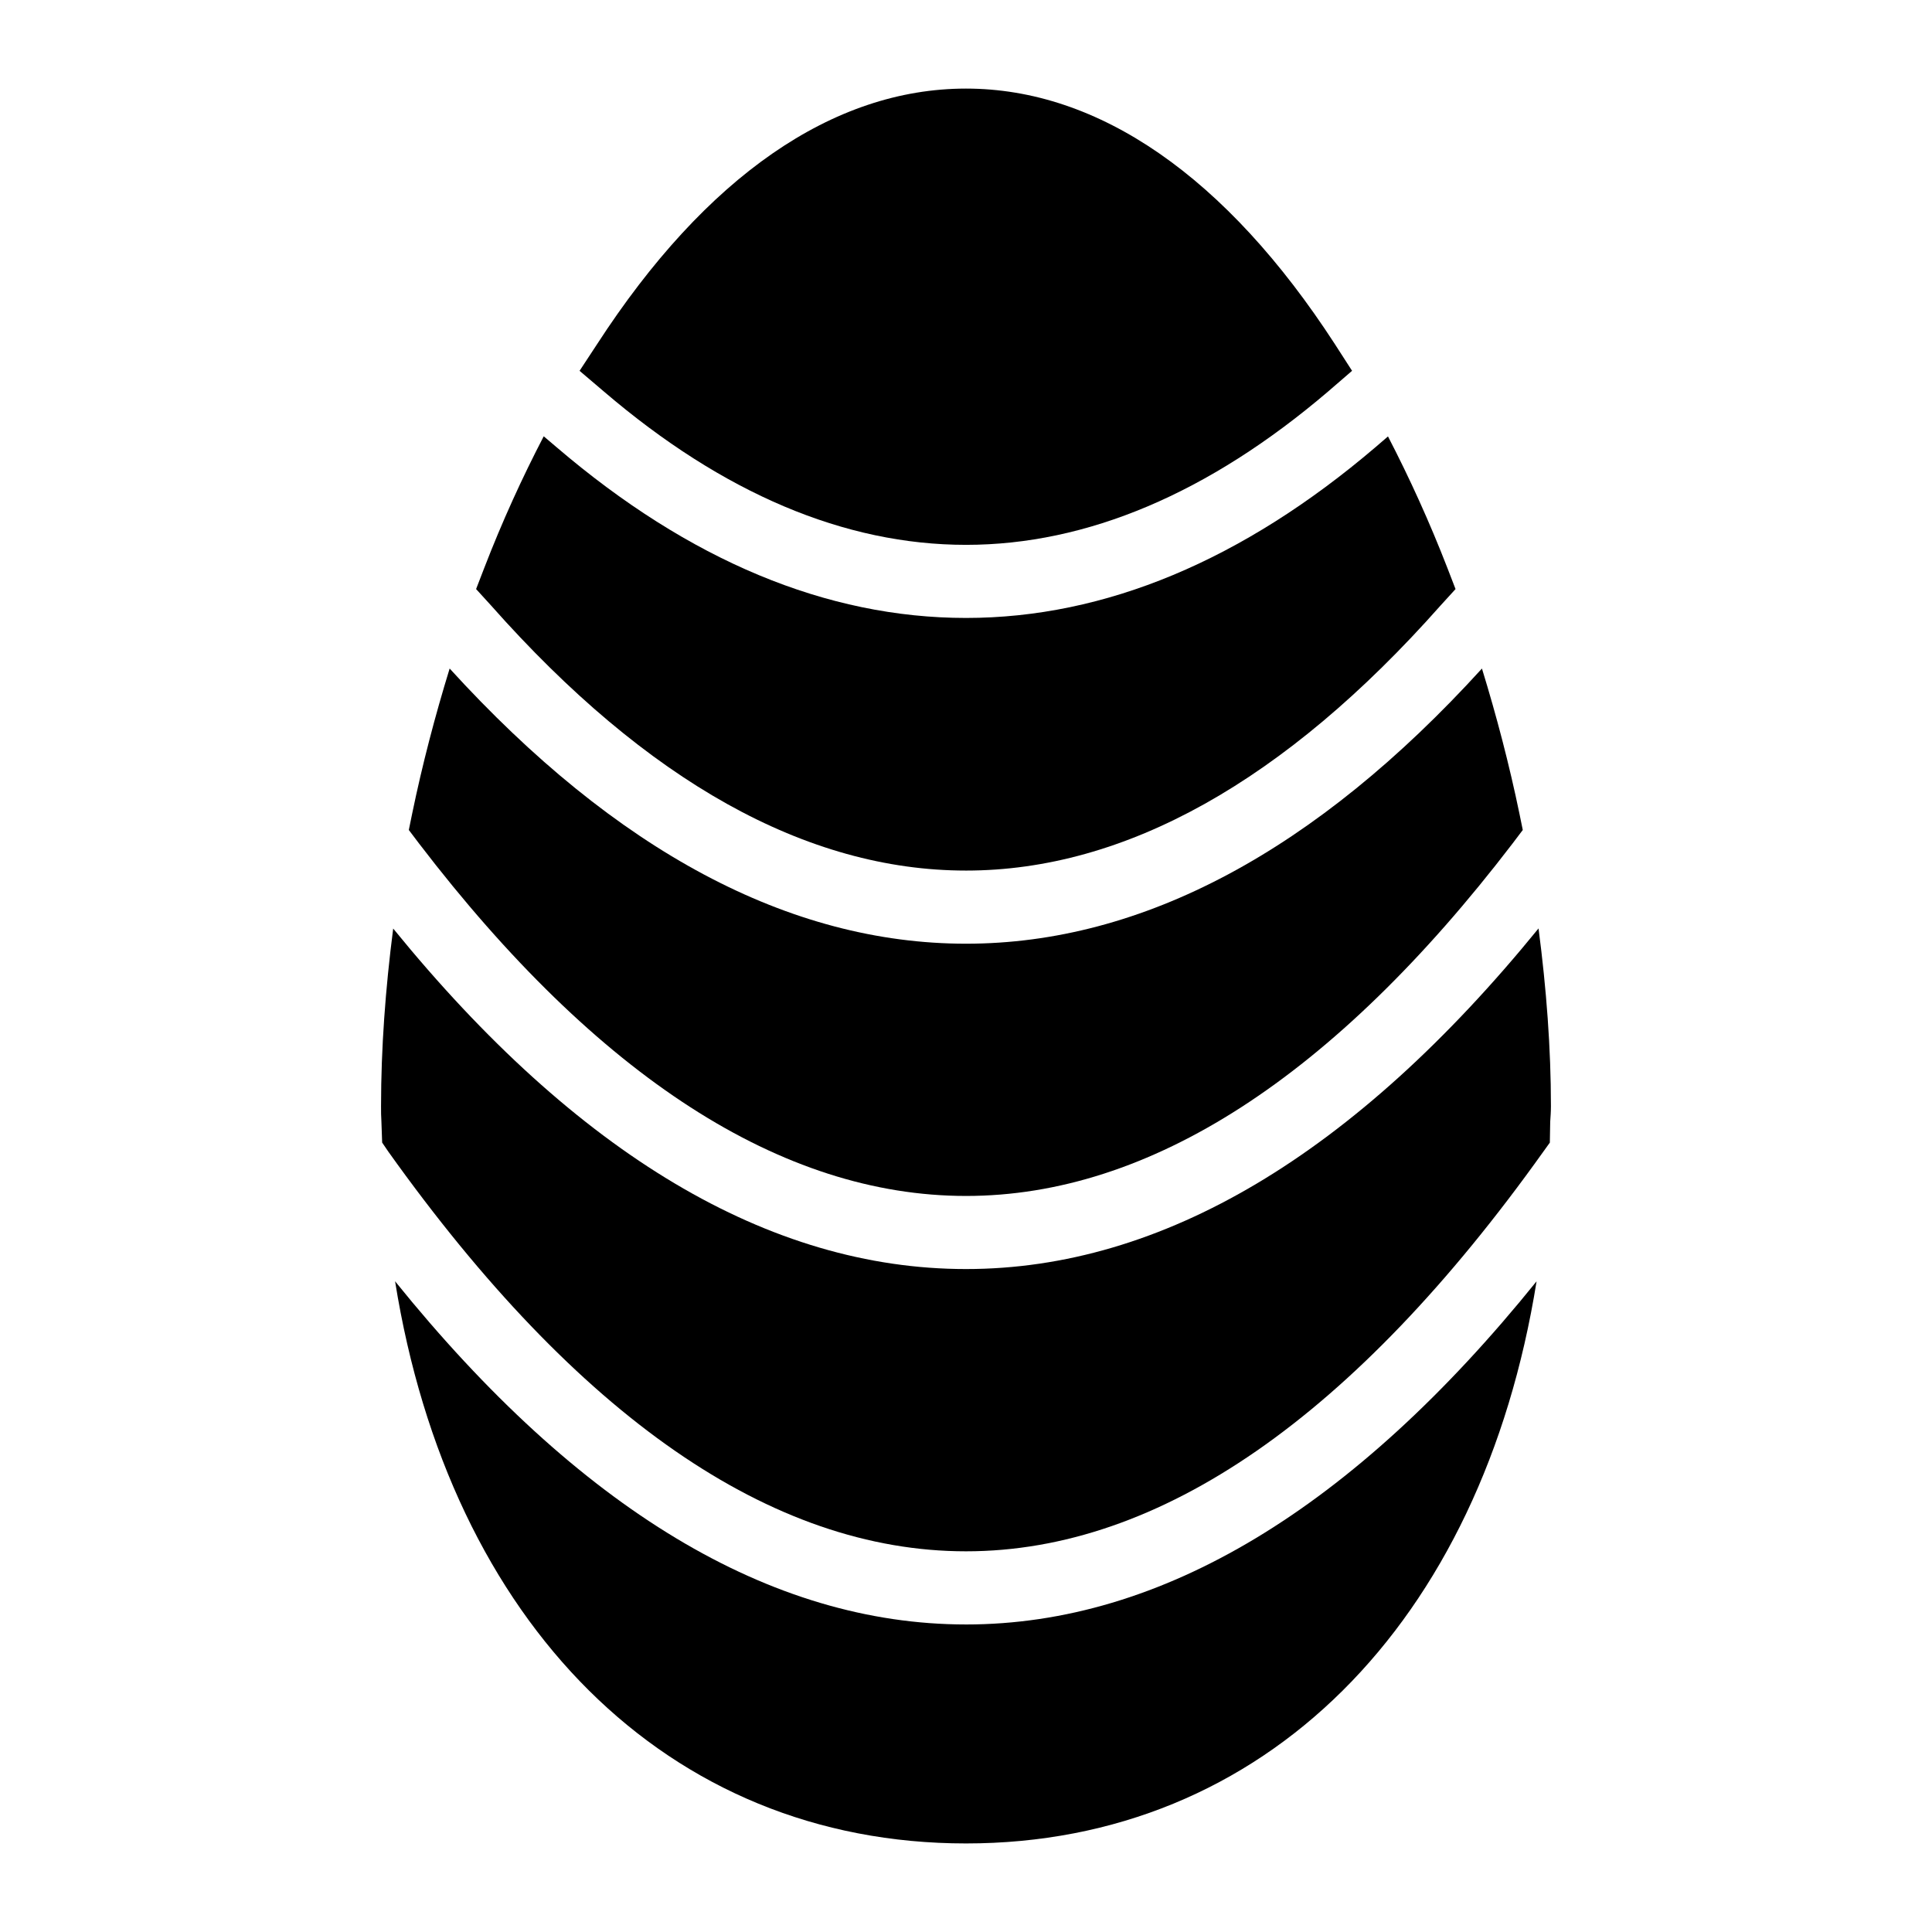
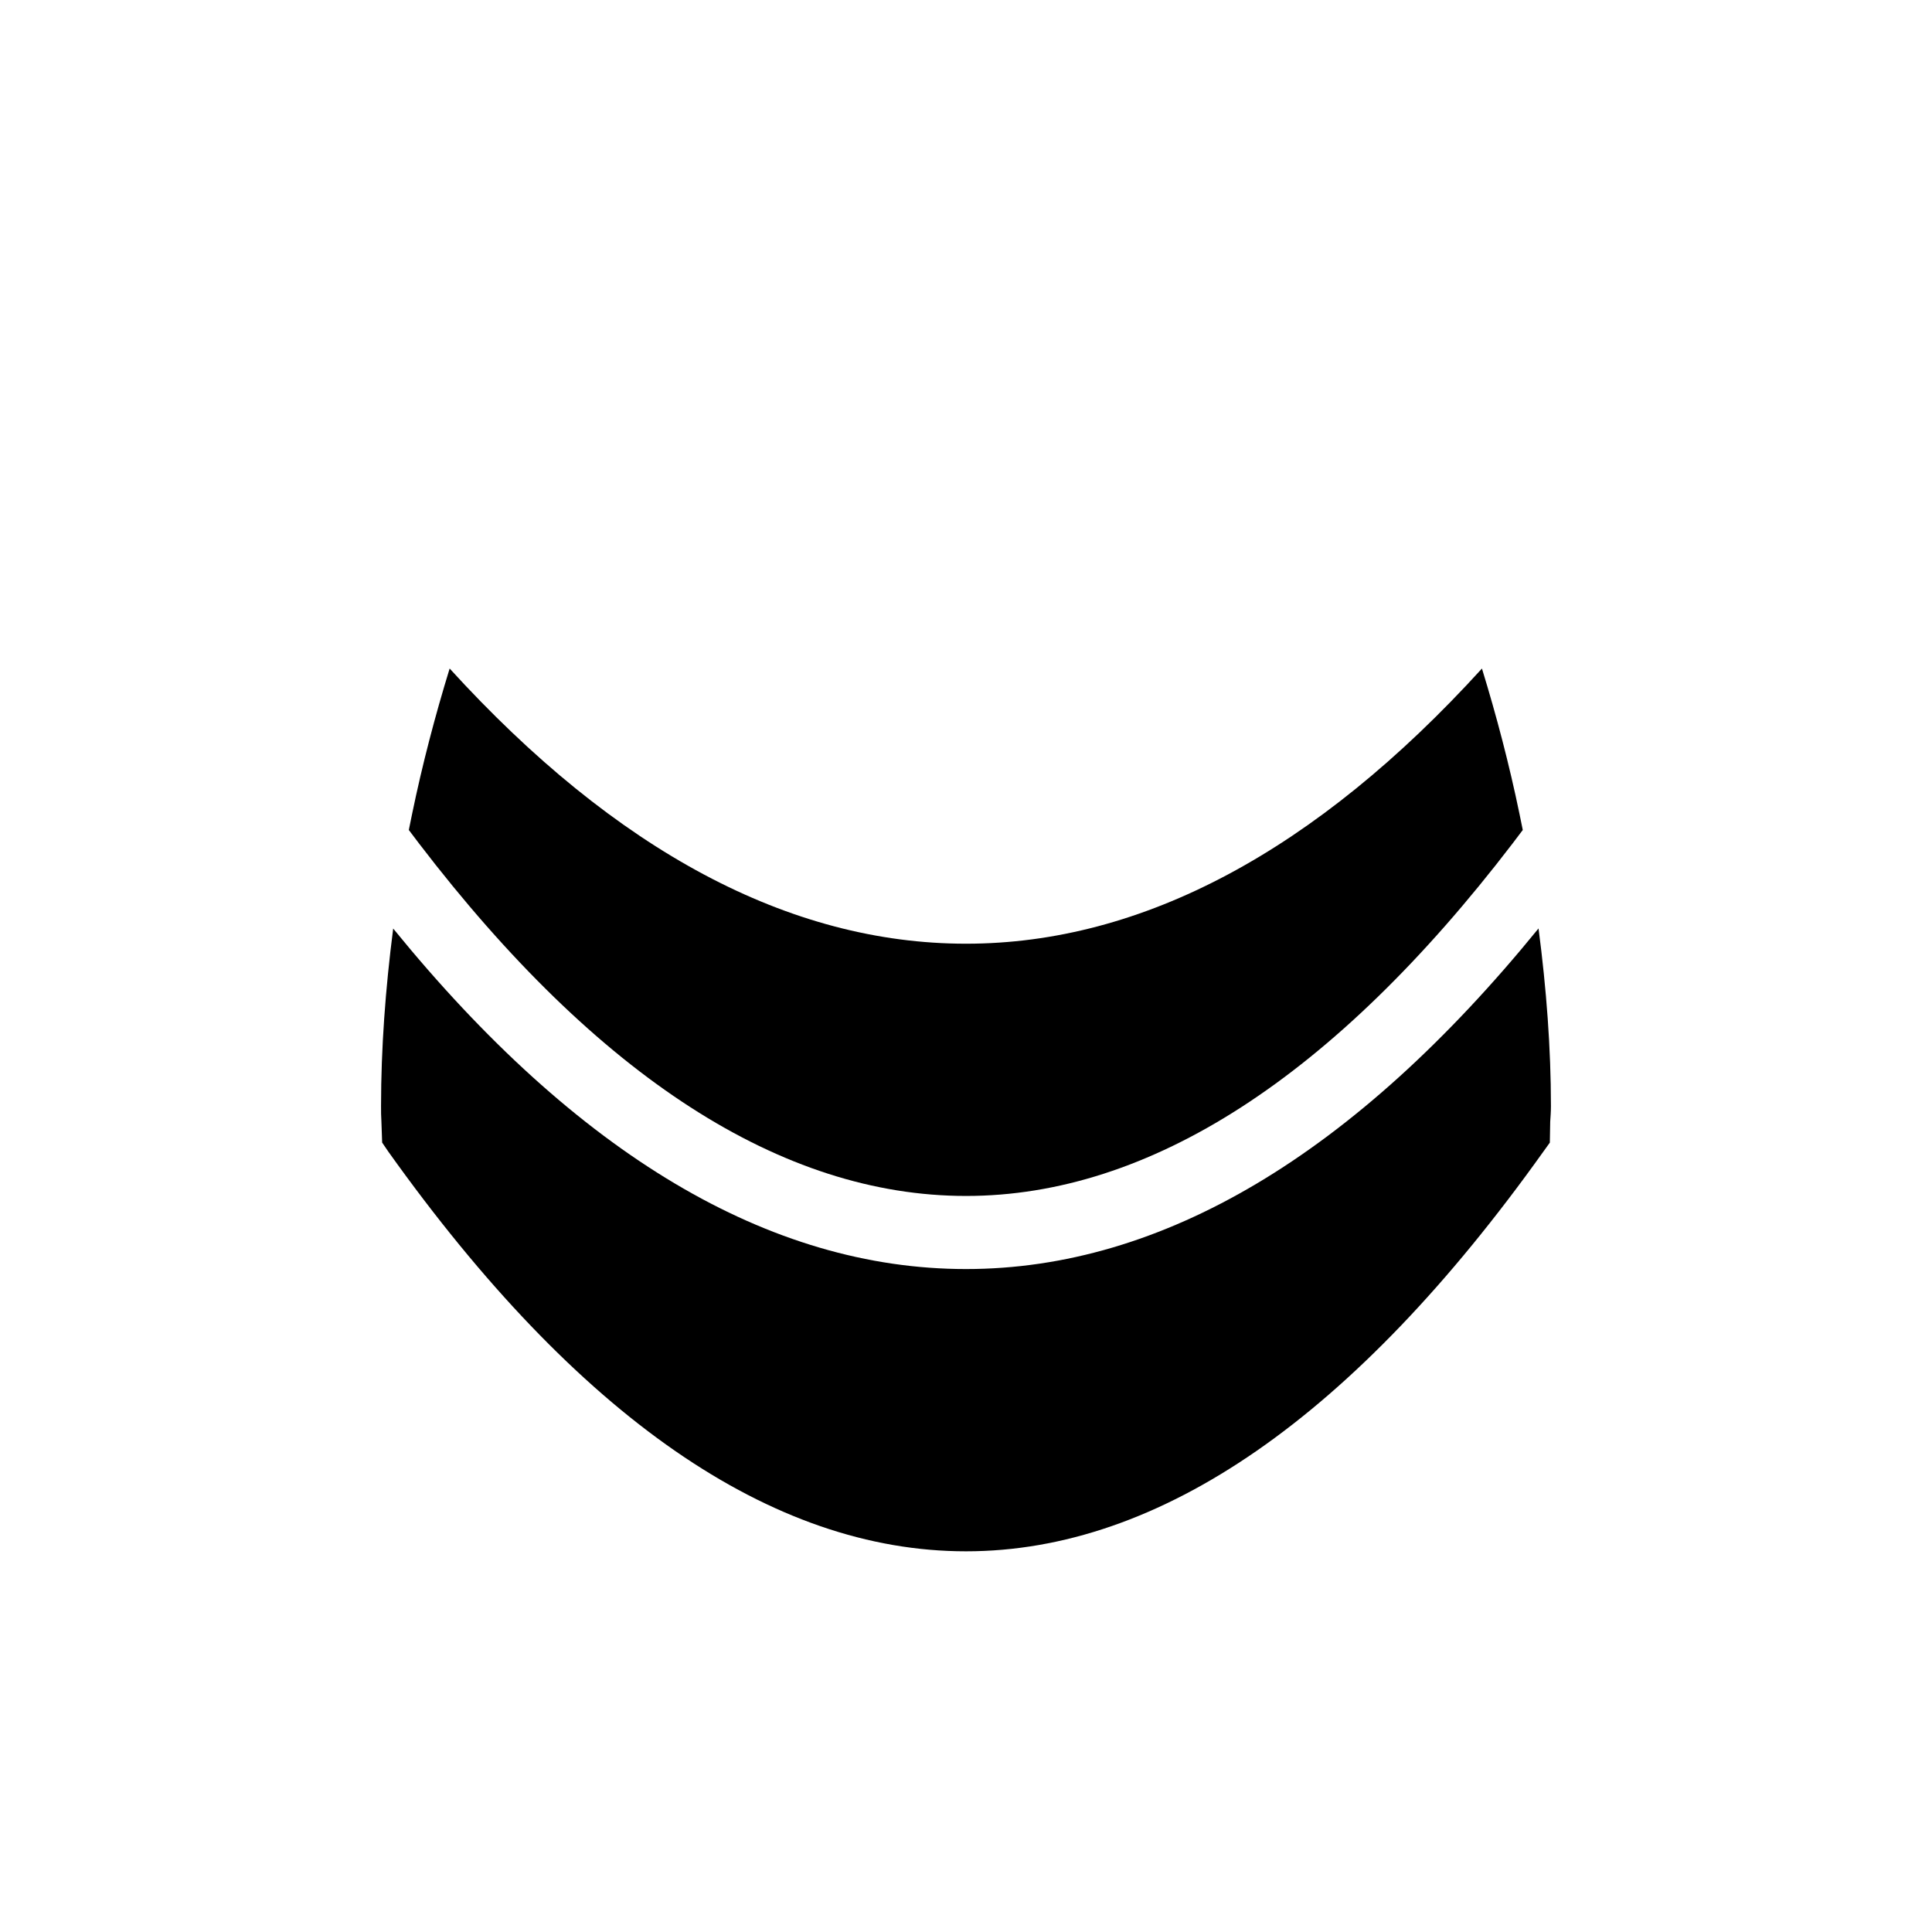
<svg xmlns="http://www.w3.org/2000/svg" fill="#000000" width="800px" height="800px" version="1.1" viewBox="144 144 512 512">
  <g>
-     <path d="m400 288.39c32.07 0 64.332-13.66 95.918-40.598l6.394-5.523-4.555-7.074c-28.777-44.371-62.59-67.719-97.758-67.719-35.266 0-68.984 23.352-97.758 67.723l-4.648 7.074 6.492 5.523c31.484 26.93 63.746 40.594 95.914 40.594z" />
-     <path d="m400 374.71c42.145 0 84.484-23.641 125.76-70.242l3.973-4.359-2.133-5.523c-4.777-12.324-10.086-23.961-15.77-34.93l-3.254 2.805c-35.273 30.086-71.777 45.301-108.57 45.301-36.91 0-73.422-15.223-108.52-45.254l-3.394-2.883c-5.699 10.953-11.012 22.582-15.789 34.961l-2.133 5.523 3.973 4.359c41.273 46.602 83.613 70.242 125.86 70.242z" />
    <path d="m400 460.94c48.637 0 97.469-31.488 144.84-93.398l2.711-3.586-0.871-4.262c-2.707-13.09-6.078-25.945-9.949-38.523-43.938 48.285-89.969 72.922-136.73 72.922-46.77 0-92.781-24.578-136.84-72.926-3.871 12.582-7.242 25.438-9.949 38.527l-0.871 4.262 2.711 3.586c47.379 61.914 96.211 93.398 144.95 93.398z" />
-     <path d="m400 574.5c-51.824 0-102.63-30.629-151.3-90.949 14.5 90.559 72.074 148.98 151.3 148.98 79.141 0 136.7-58.414 151.21-148.97-48.645 60.301-99.426 90.941-151.21 90.941z" />
    <path d="m551.73 390.04c-48.766 59.914-99.738 90.27-151.73 90.27-52.062 0-103.08-30.367-151.8-90.234-2.066 16.027-3.219 31.801-3.219 47.027 0 1.453 0 2.809 0.098 4.164l0.195 5.523 1.648 2.422c50.086 70.246 101.53 105.9 153.08 105.9 51.445 0 102.89-35.652 152.98-105.89l1.742-2.422 0.098-5.523c0.094-1.359 0.191-2.715 0.191-4.168 0-15.238-1.188-31.023-3.285-47.062z" />
  </g>
</svg>